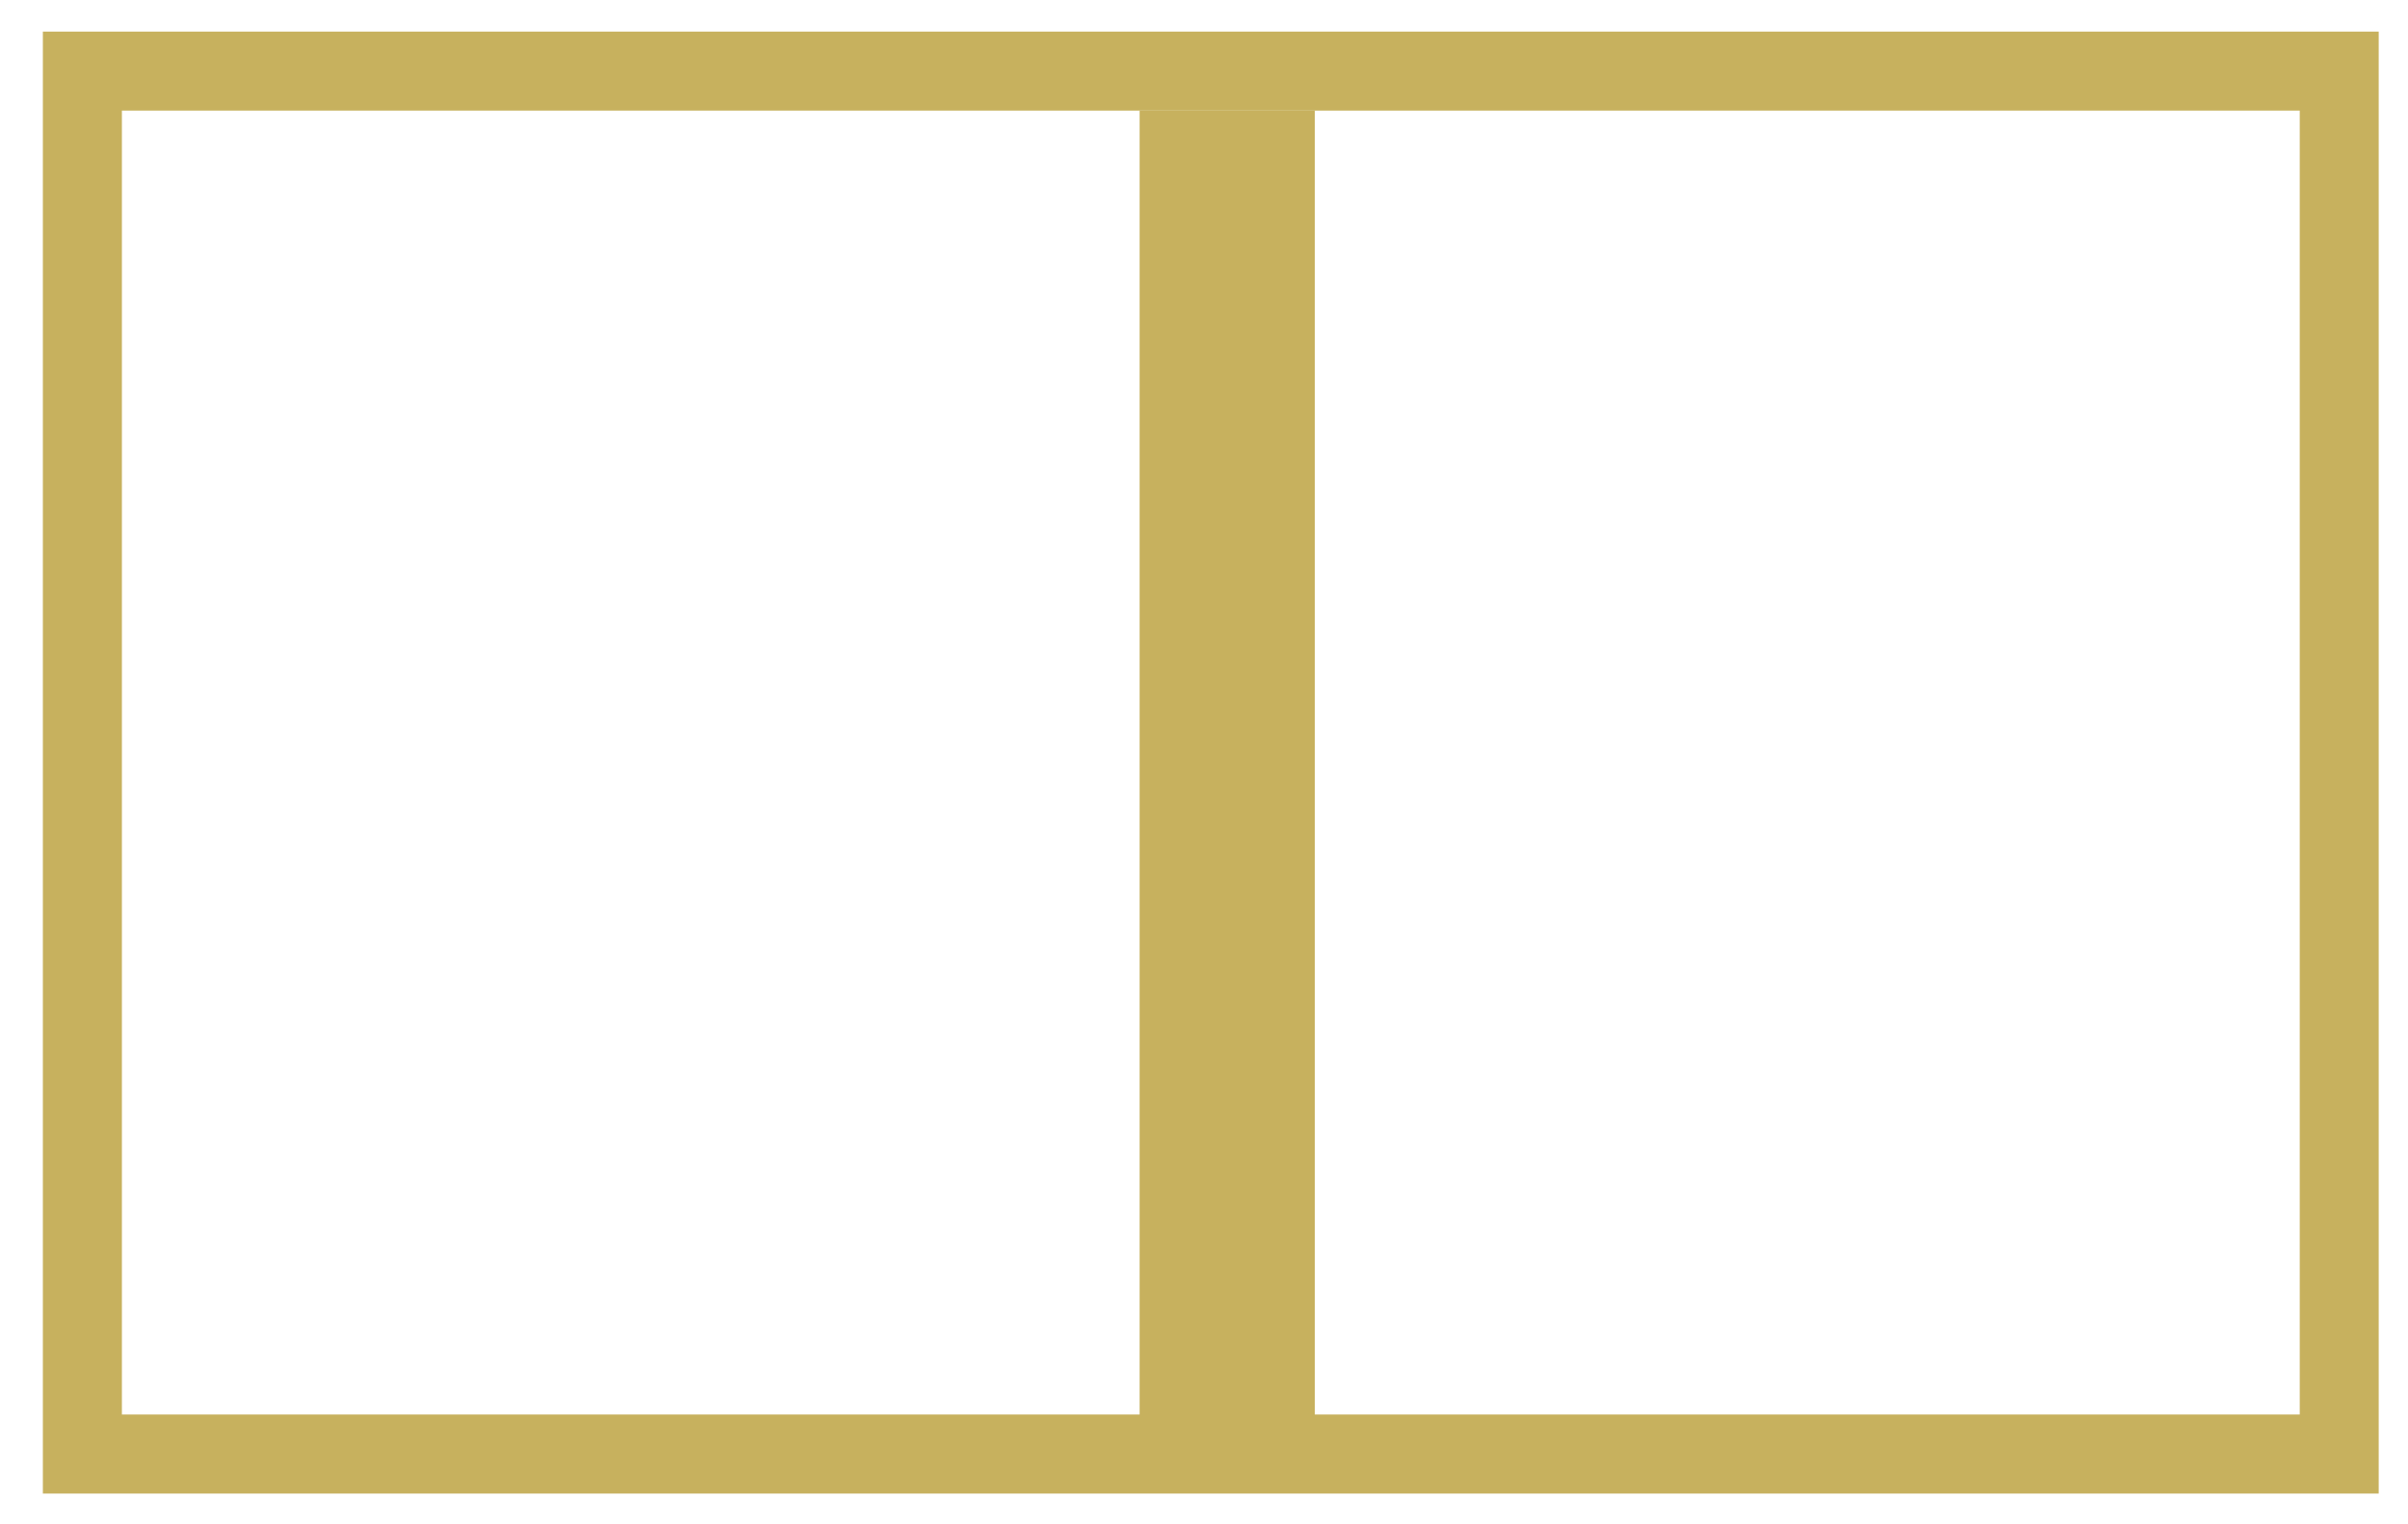
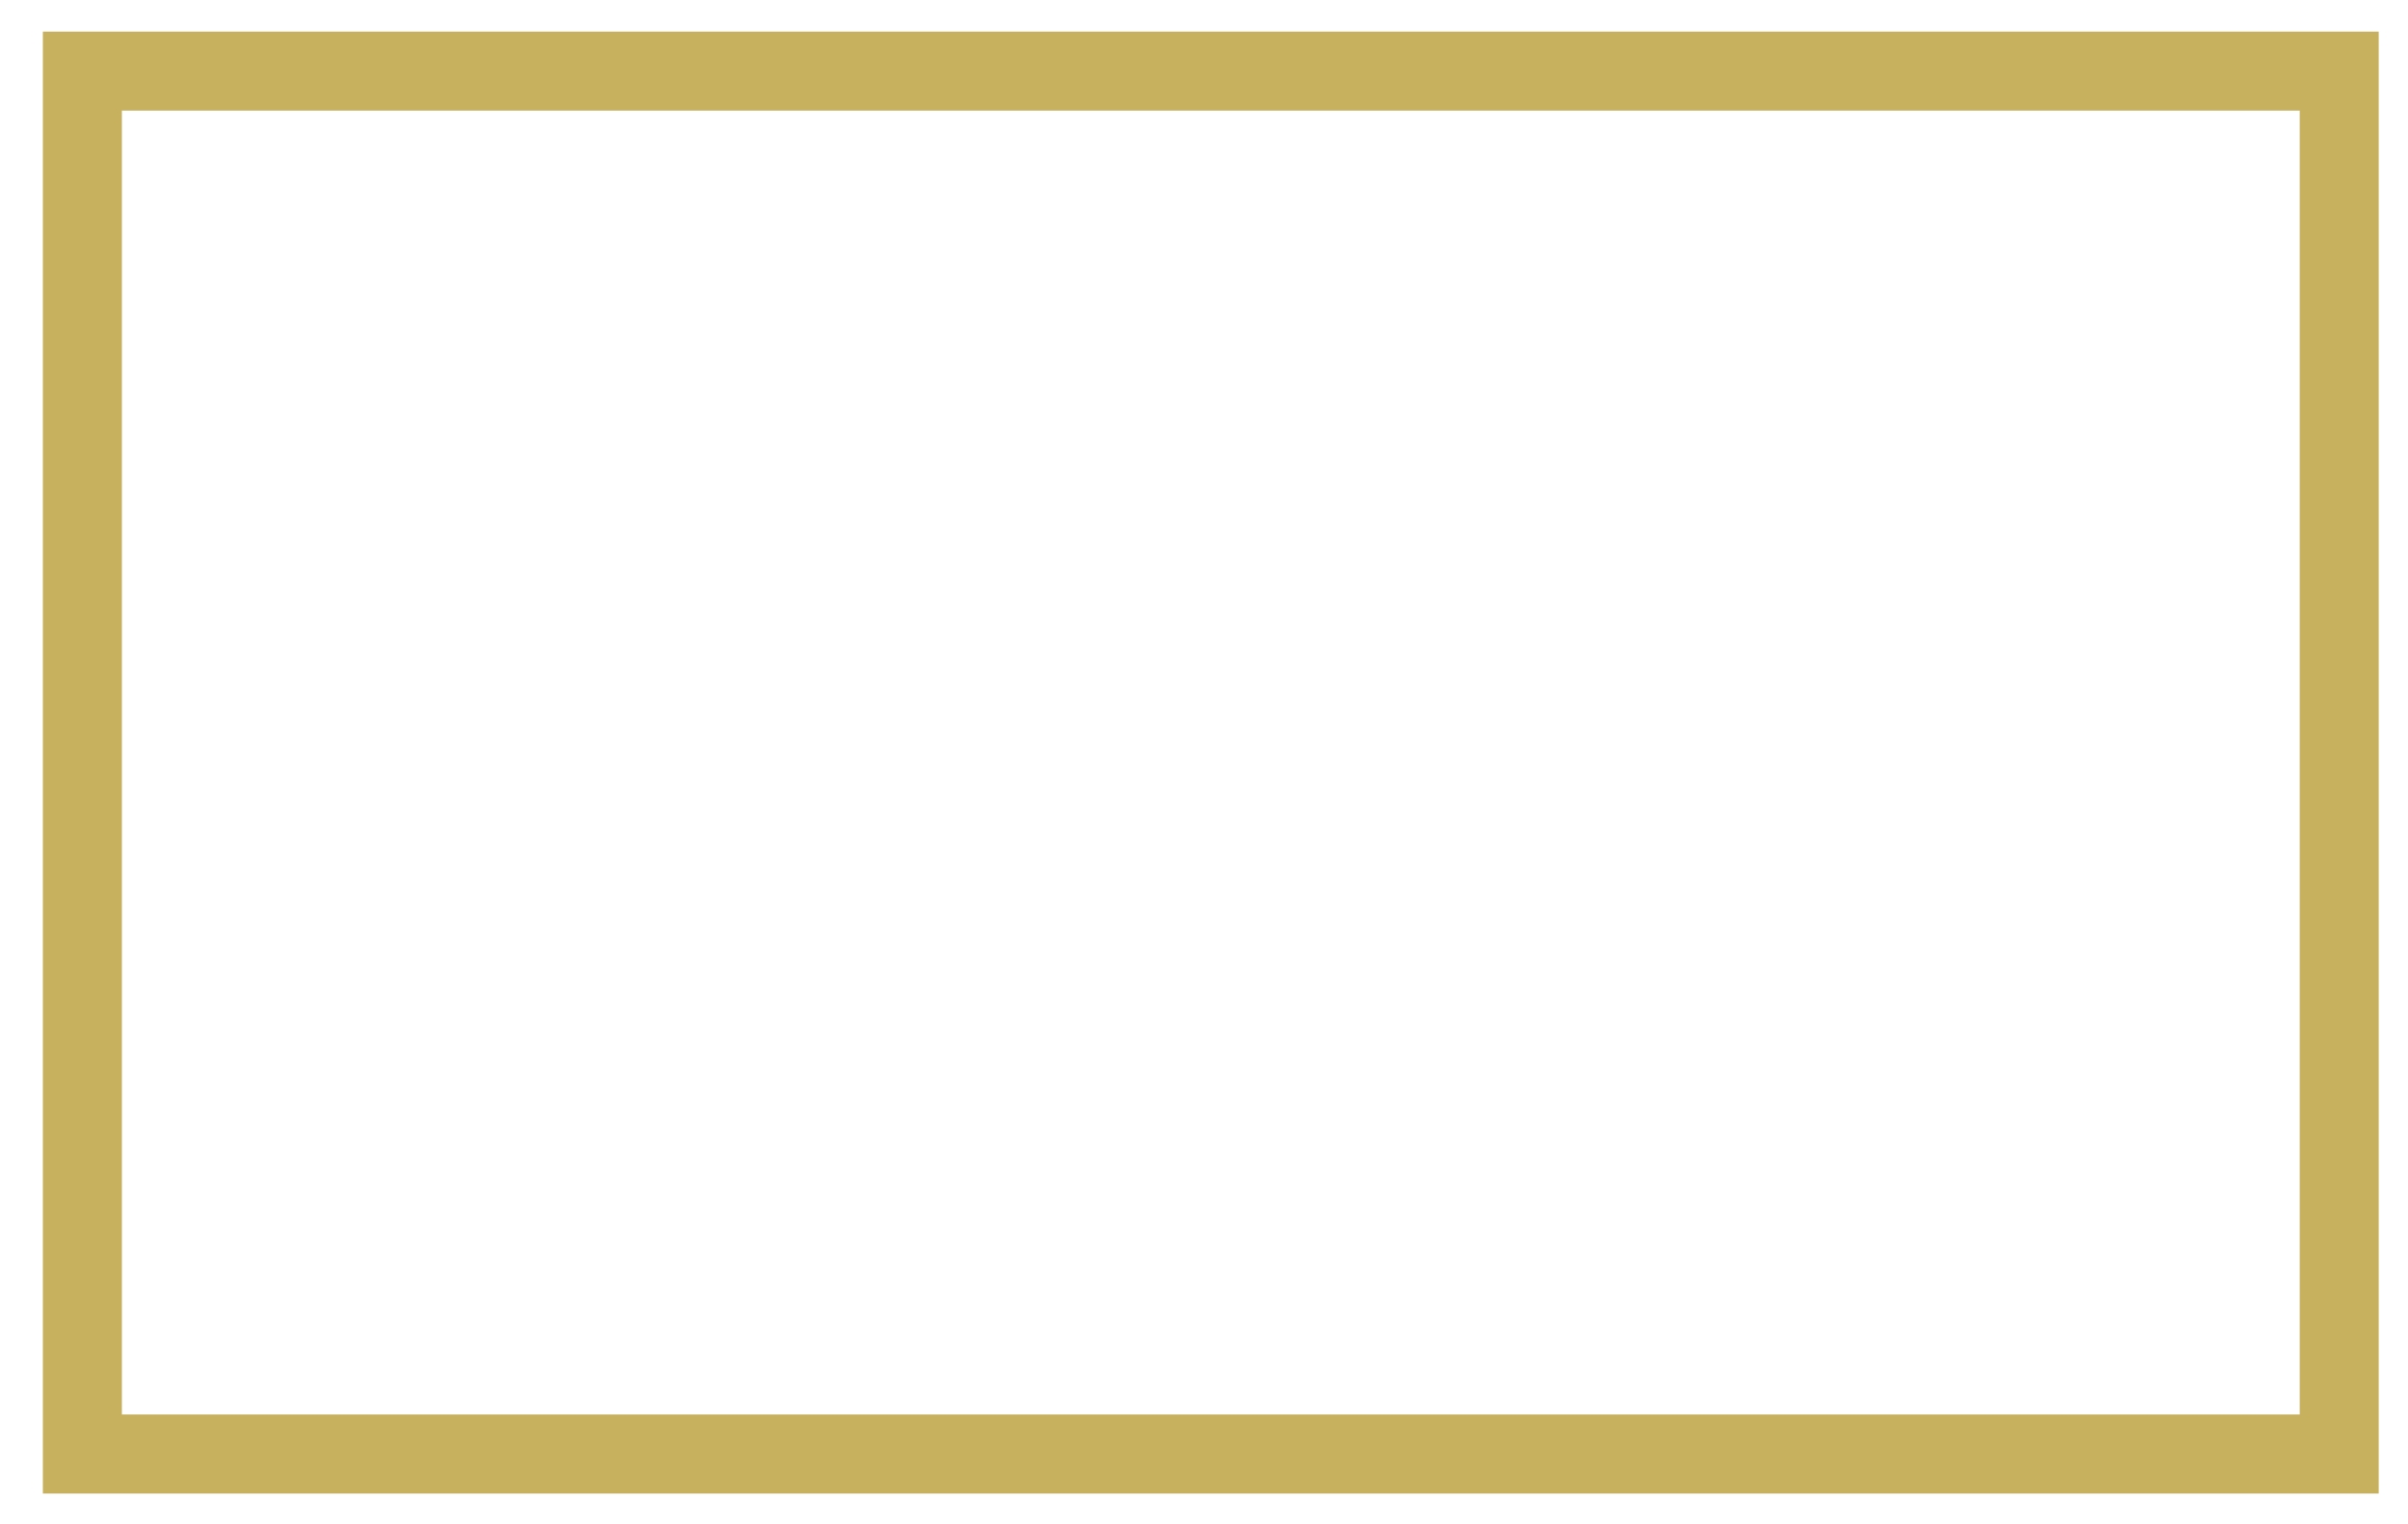
<svg xmlns="http://www.w3.org/2000/svg" xmlns:xlink="http://www.w3.org/1999/xlink" version="1.1" id="Ebene_1" x="0px" y="0px" width="55.421px" height="35.067px" viewBox="0 0 55.421 35.067" enable-background="new 0 0 55.421 35.067" xml:space="preserve">
-   <rect x="26.229" y="2.544" fill="#C7B15E" width="4.032" height="31.053" />
  <g>
    <defs>
      <rect id="SVGID_1_" x="0.986" y="0.727" width="53.761" height="33.644" />
    </defs>
    <clipPath id="SVGID_2_">
      <use xlink:href="#SVGID_1_" overflow="visible" />
    </clipPath>
    <rect x="1.896" y="1.635" clip-path="url(#SVGID_2_)" fill="none" stroke="#C7B15E" stroke-width="1.819" width="51.943" height="31.825" />
  </g>
</svg>